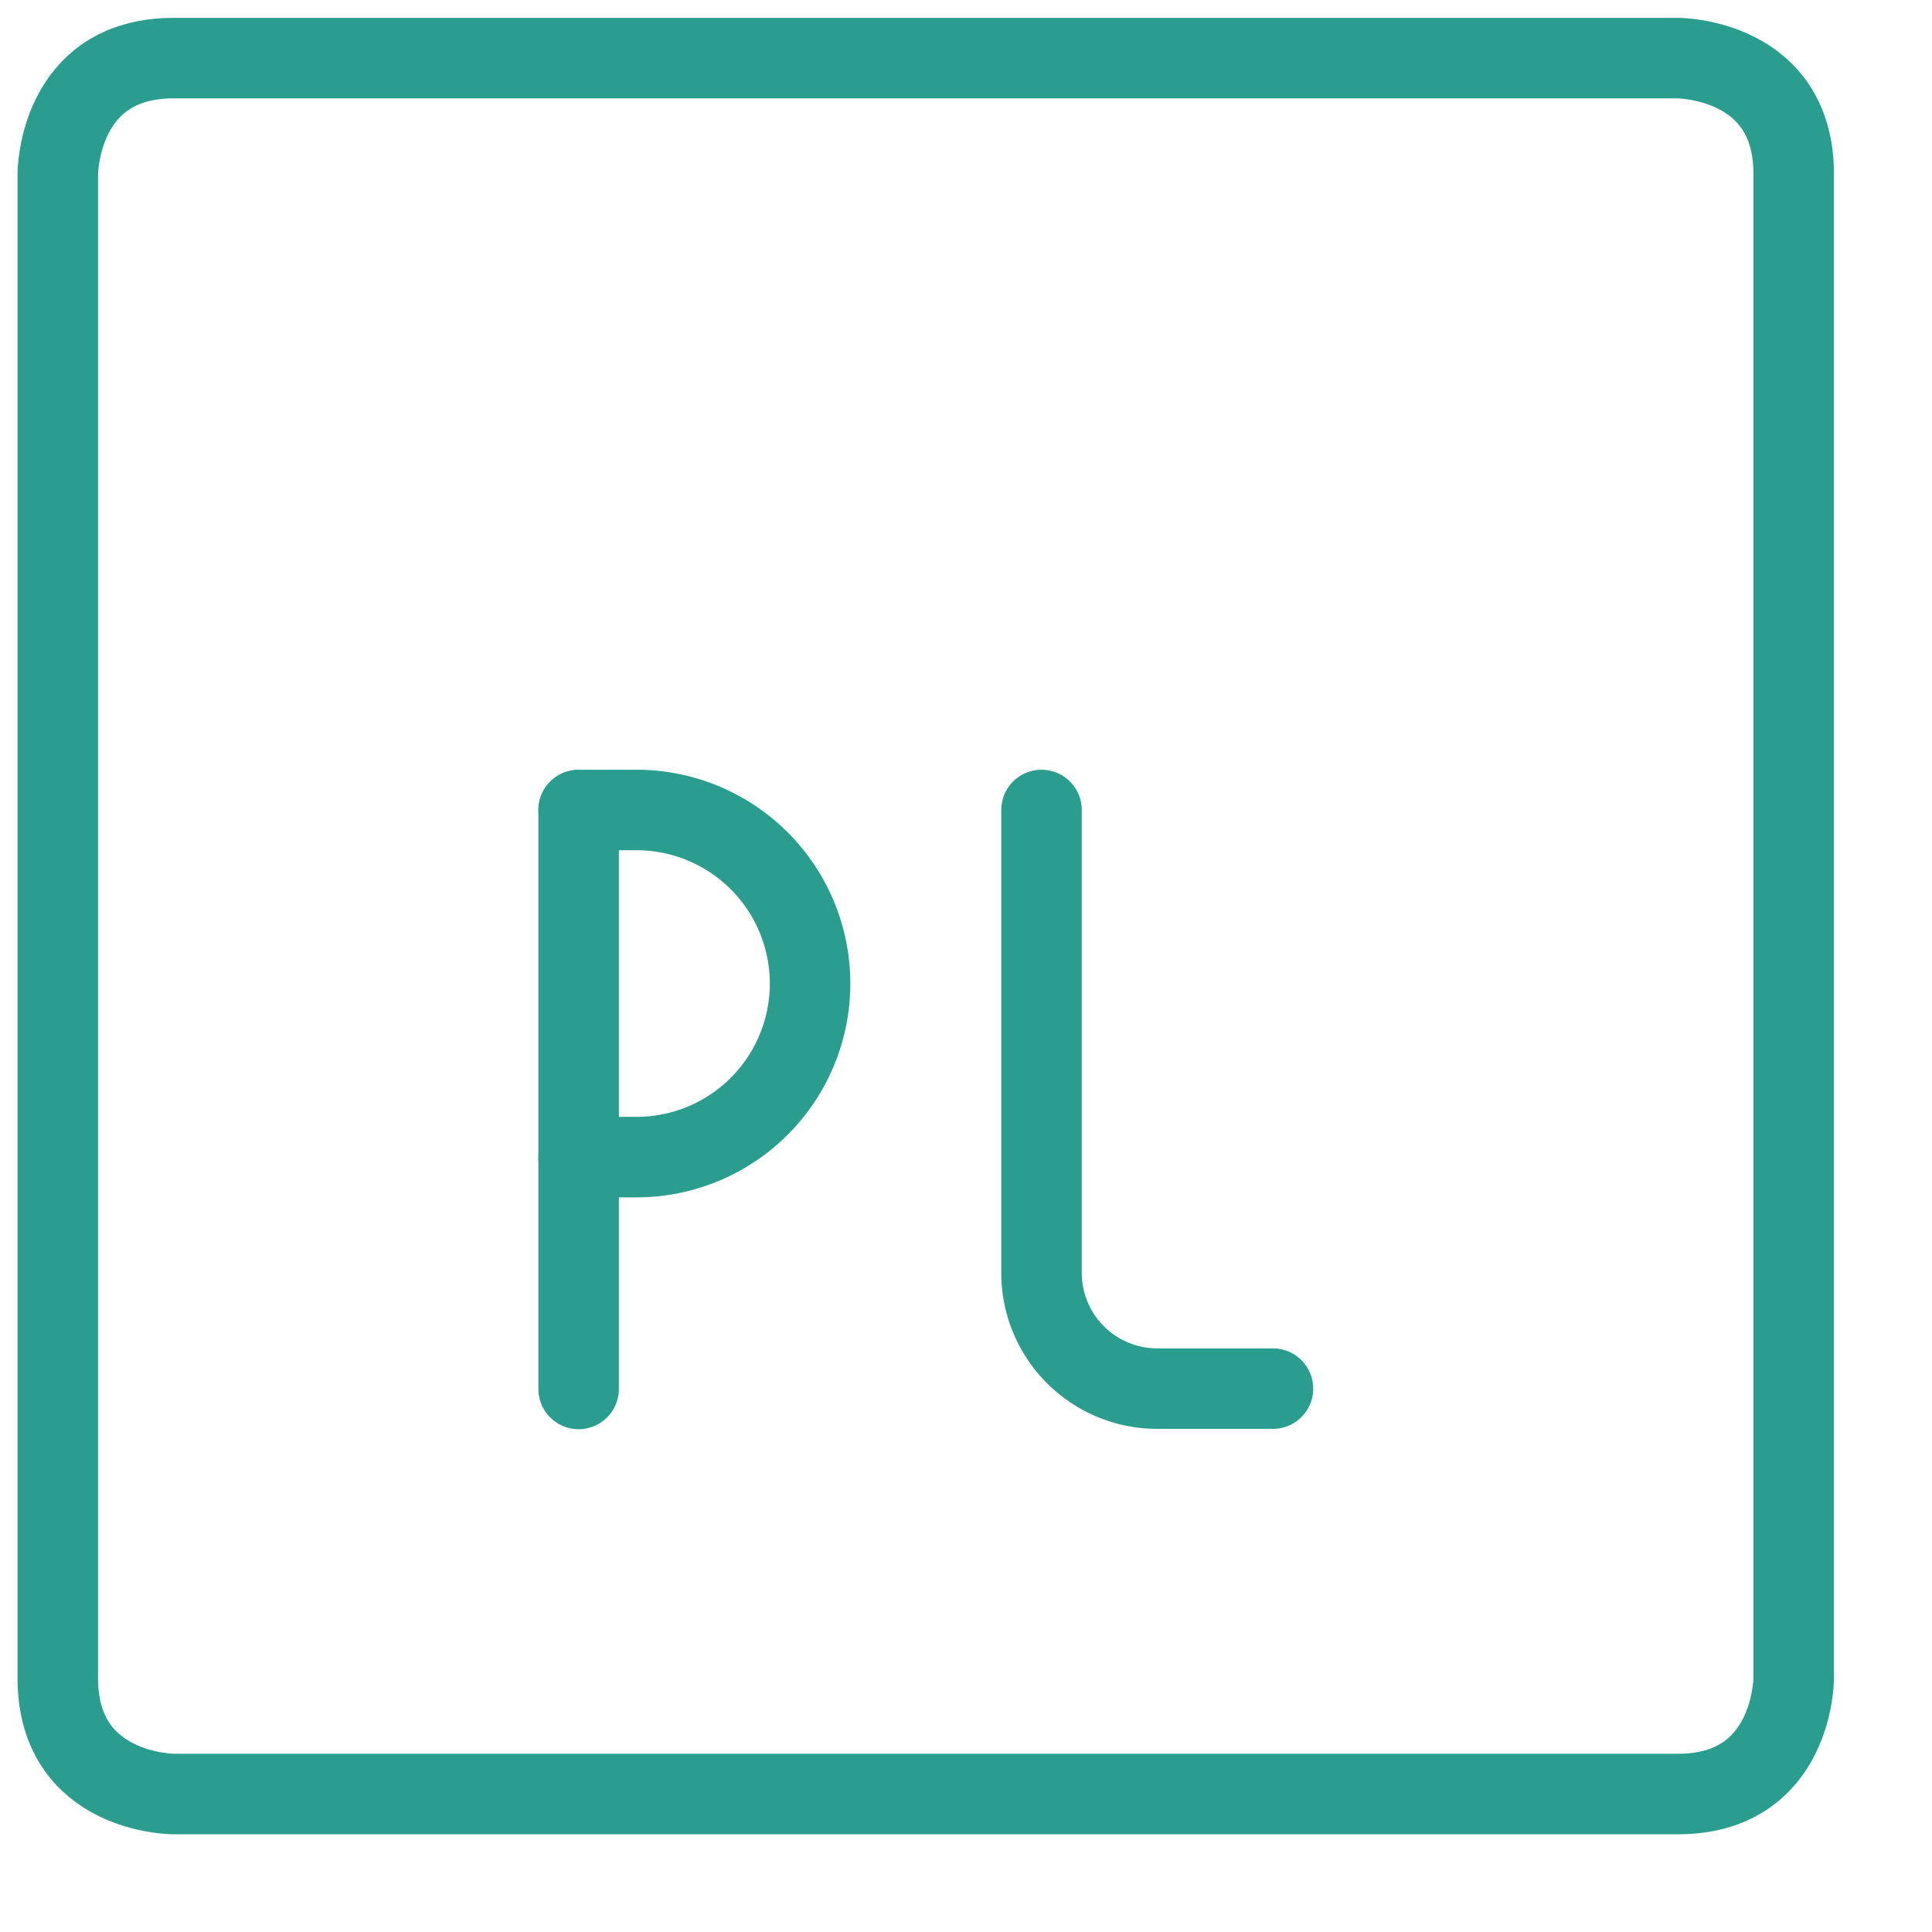
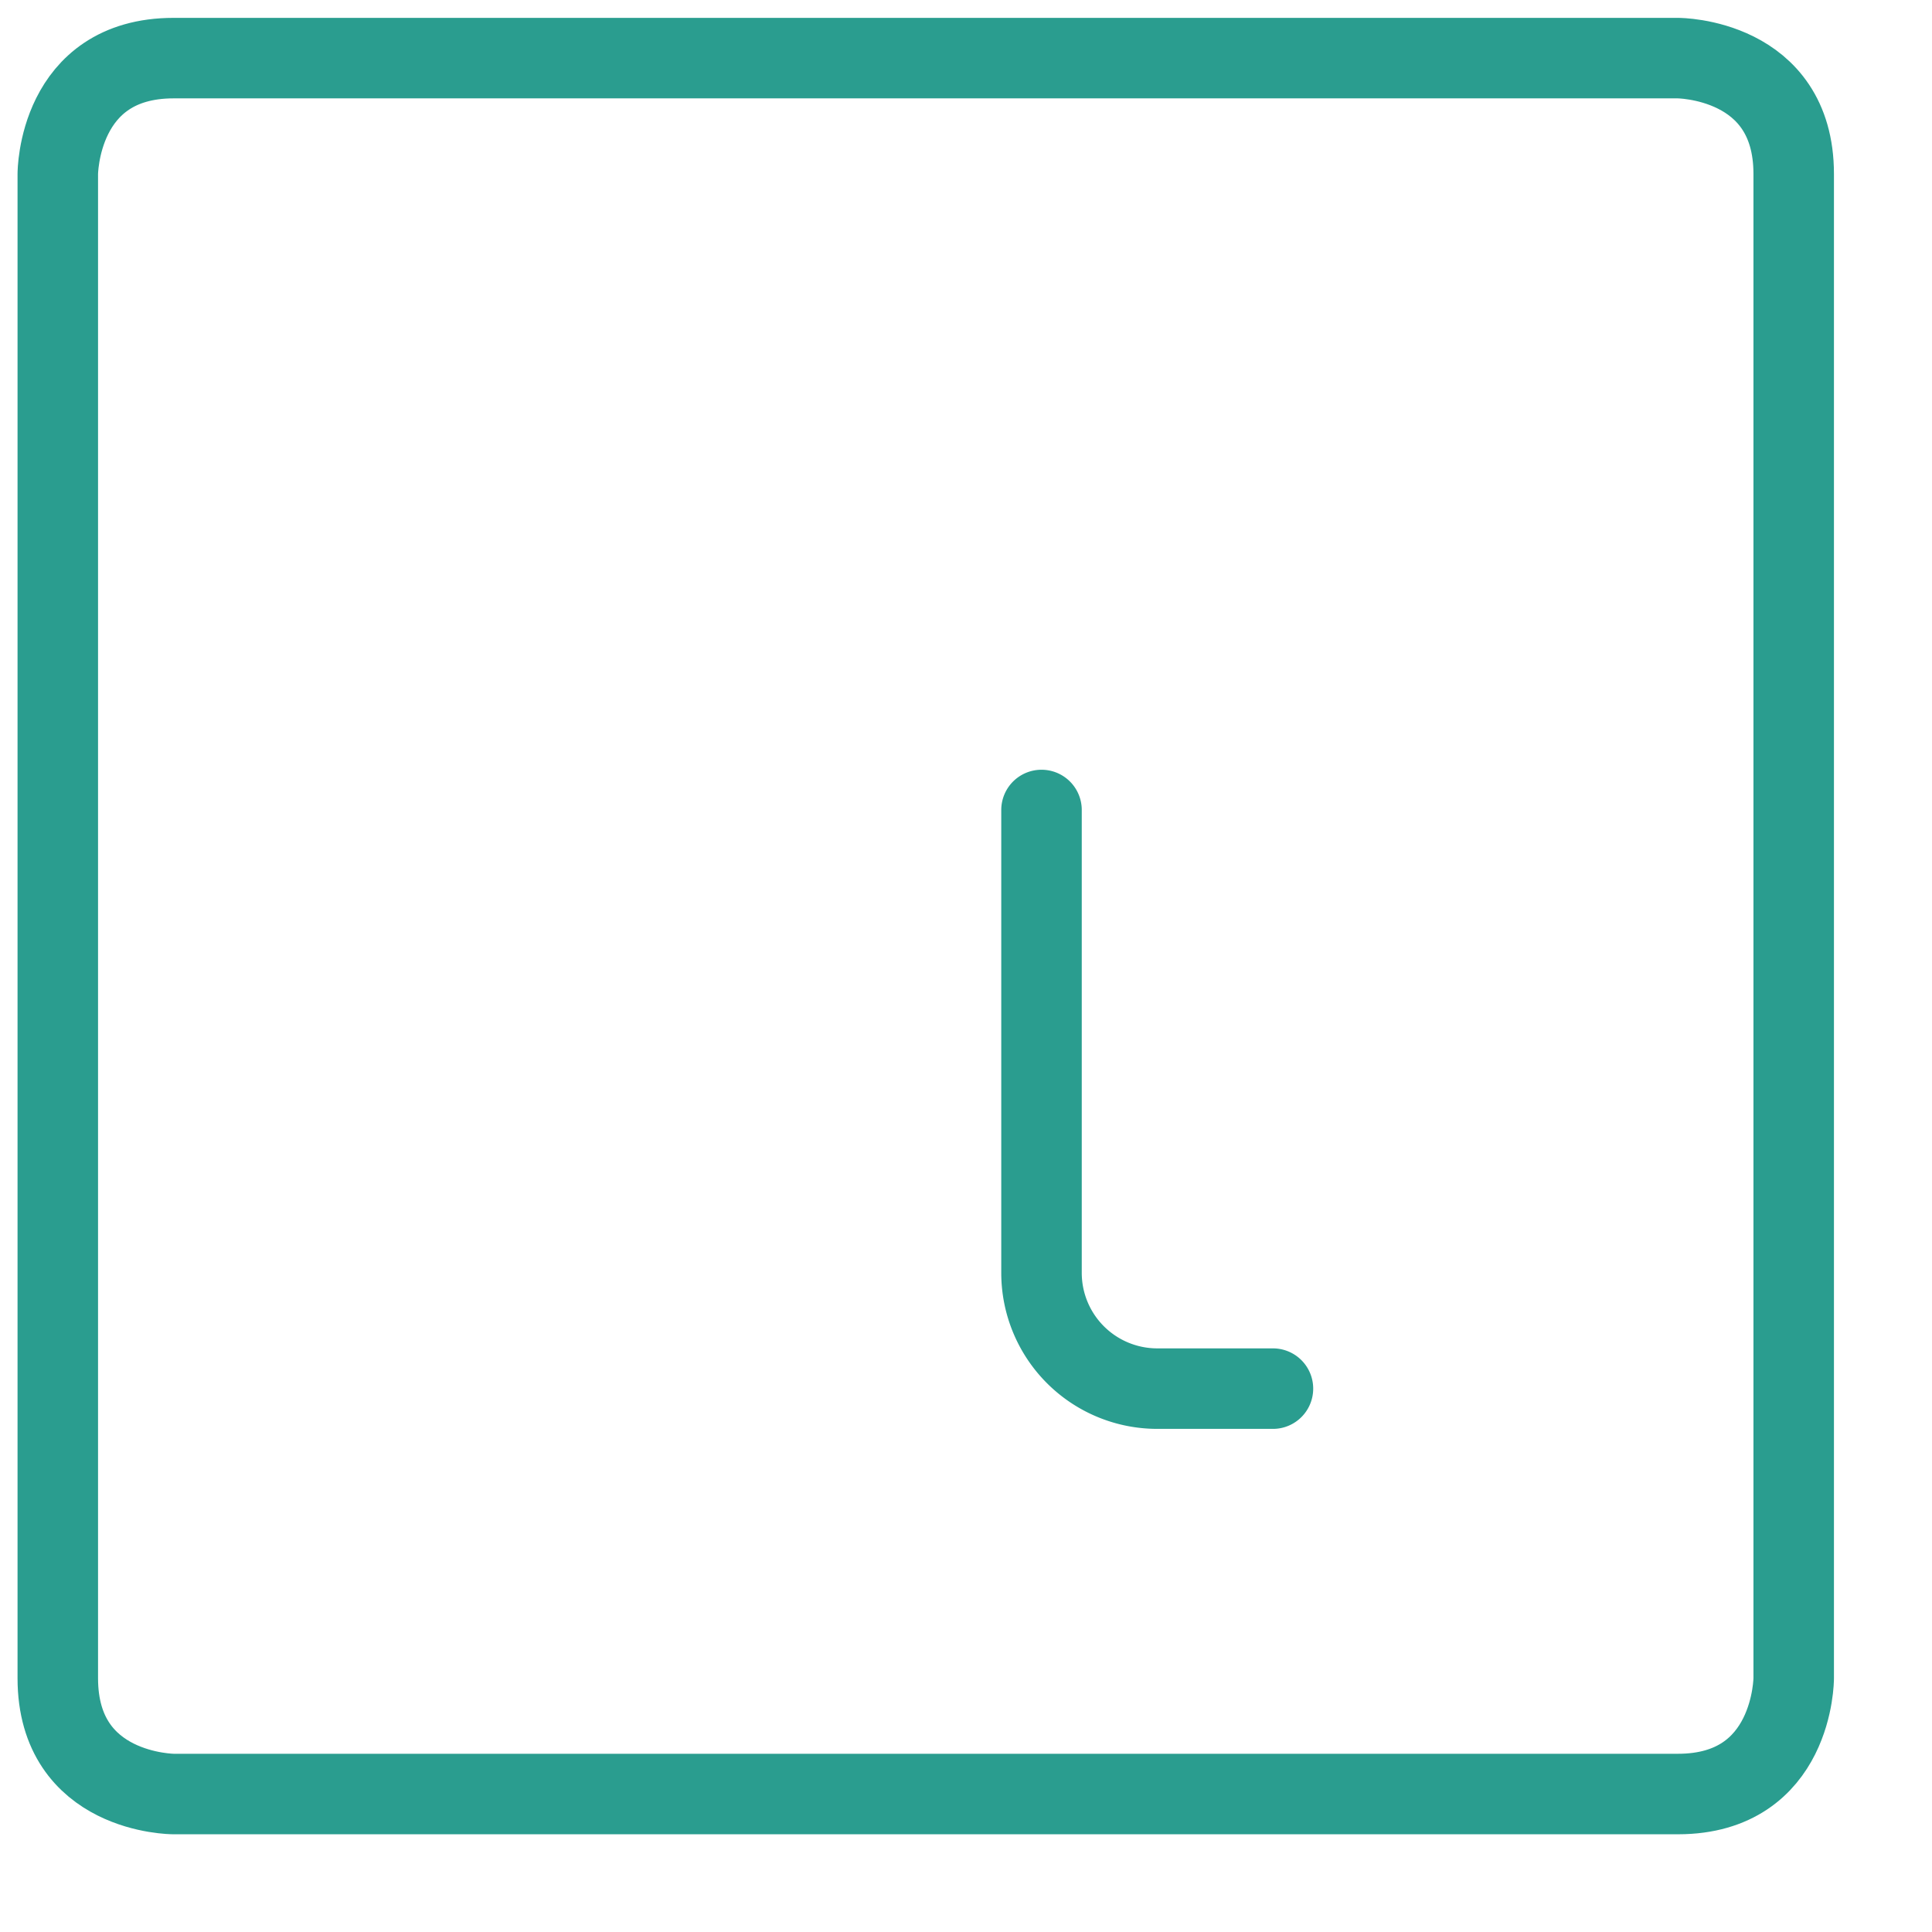
<svg xmlns="http://www.w3.org/2000/svg" viewBox="0 0 24 24" height="128" width="128">
  <path d="M2.156 0.722h18.688s1.438 0 1.438 1.438v18.688s0 1.438 -1.438 1.438H2.156s-1.438 0 -1.438 -1.438v-18.688s0 -1.438 1.438 -1.438" fill="none" stroke="#2A9D8F" stroke-linecap="round" stroke-linejoin="round" stroke-width="1" />
-   <path d="m7.188 17.254 0 -7.188" fill="none" stroke="#2A9D8F" stroke-linecap="round" stroke-linejoin="round" stroke-width="1" />
-   <path d="M7.188 10.062h0.719a2.156 2.156 0 0 1 0 4.312H7.188" fill="none" stroke="#2A9D8F" stroke-linecap="round" stroke-linejoin="round" stroke-width="1" />
  <path d="M12.938 10.062v5.75A1.438 1.438 0 0 0 14.375 17.25h1.438" fill="none" stroke="#2A9D8F" stroke-linecap="round" stroke-linejoin="round" stroke-width="1" />
</svg>